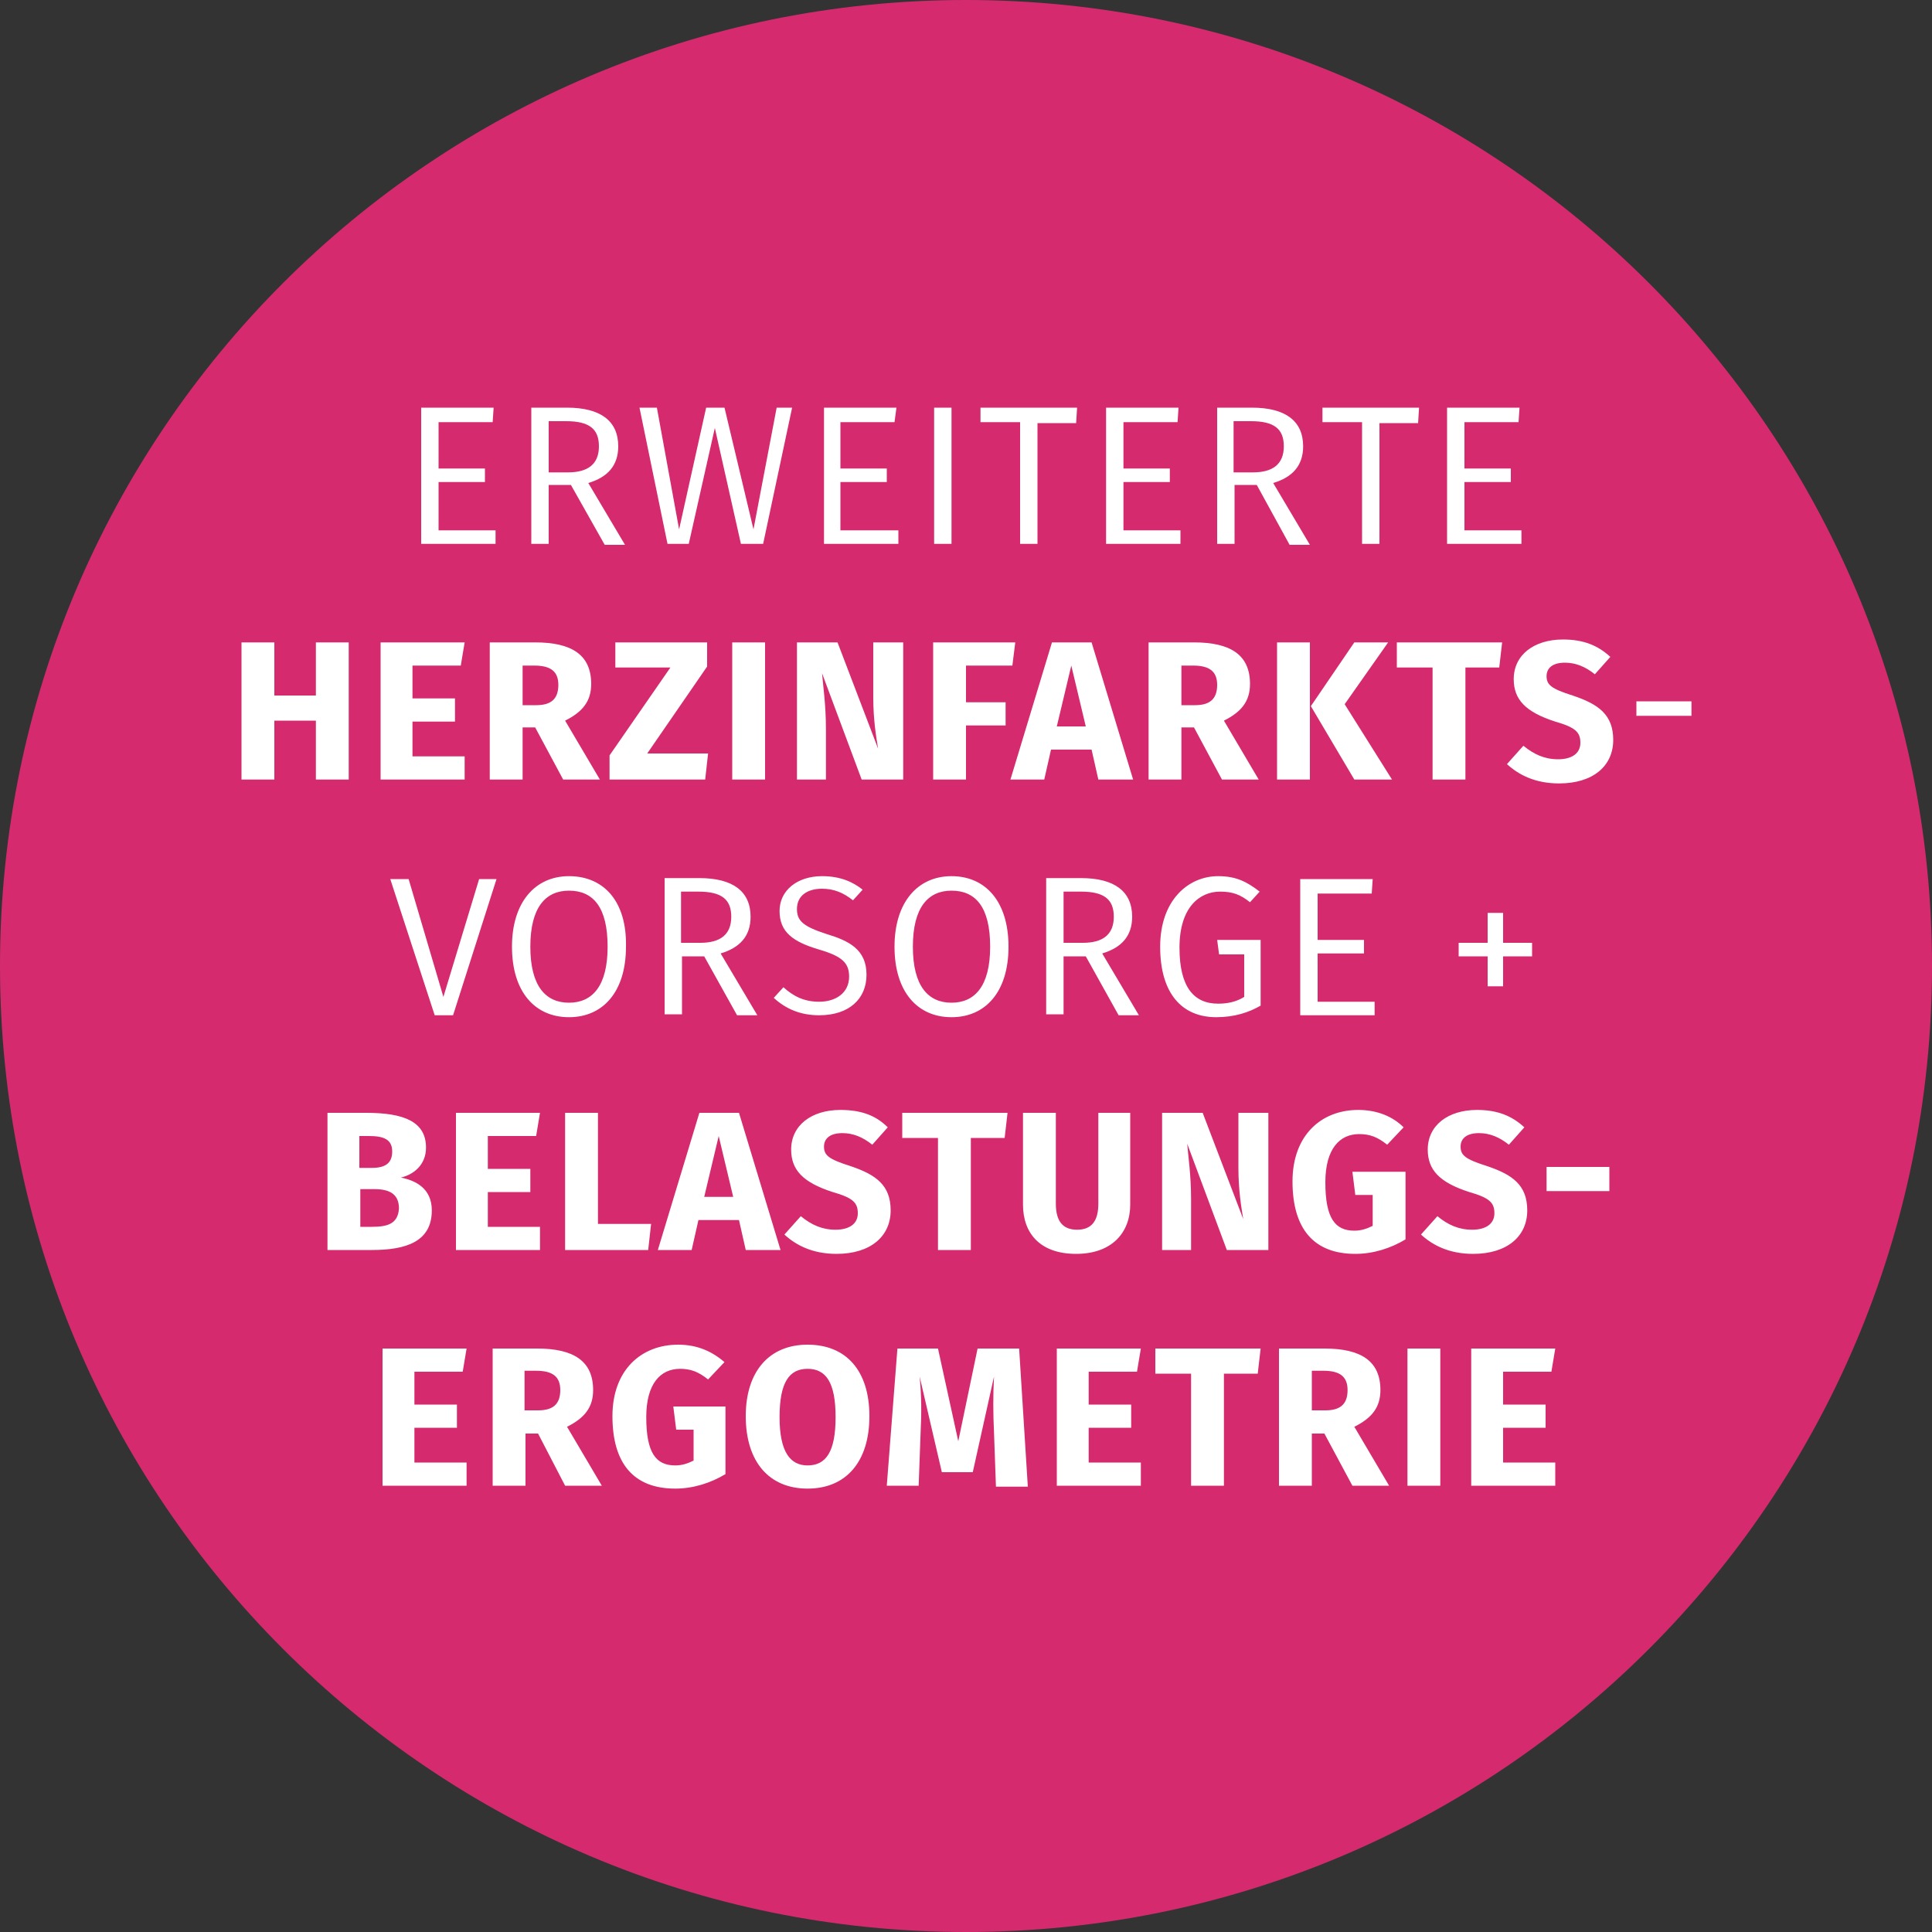
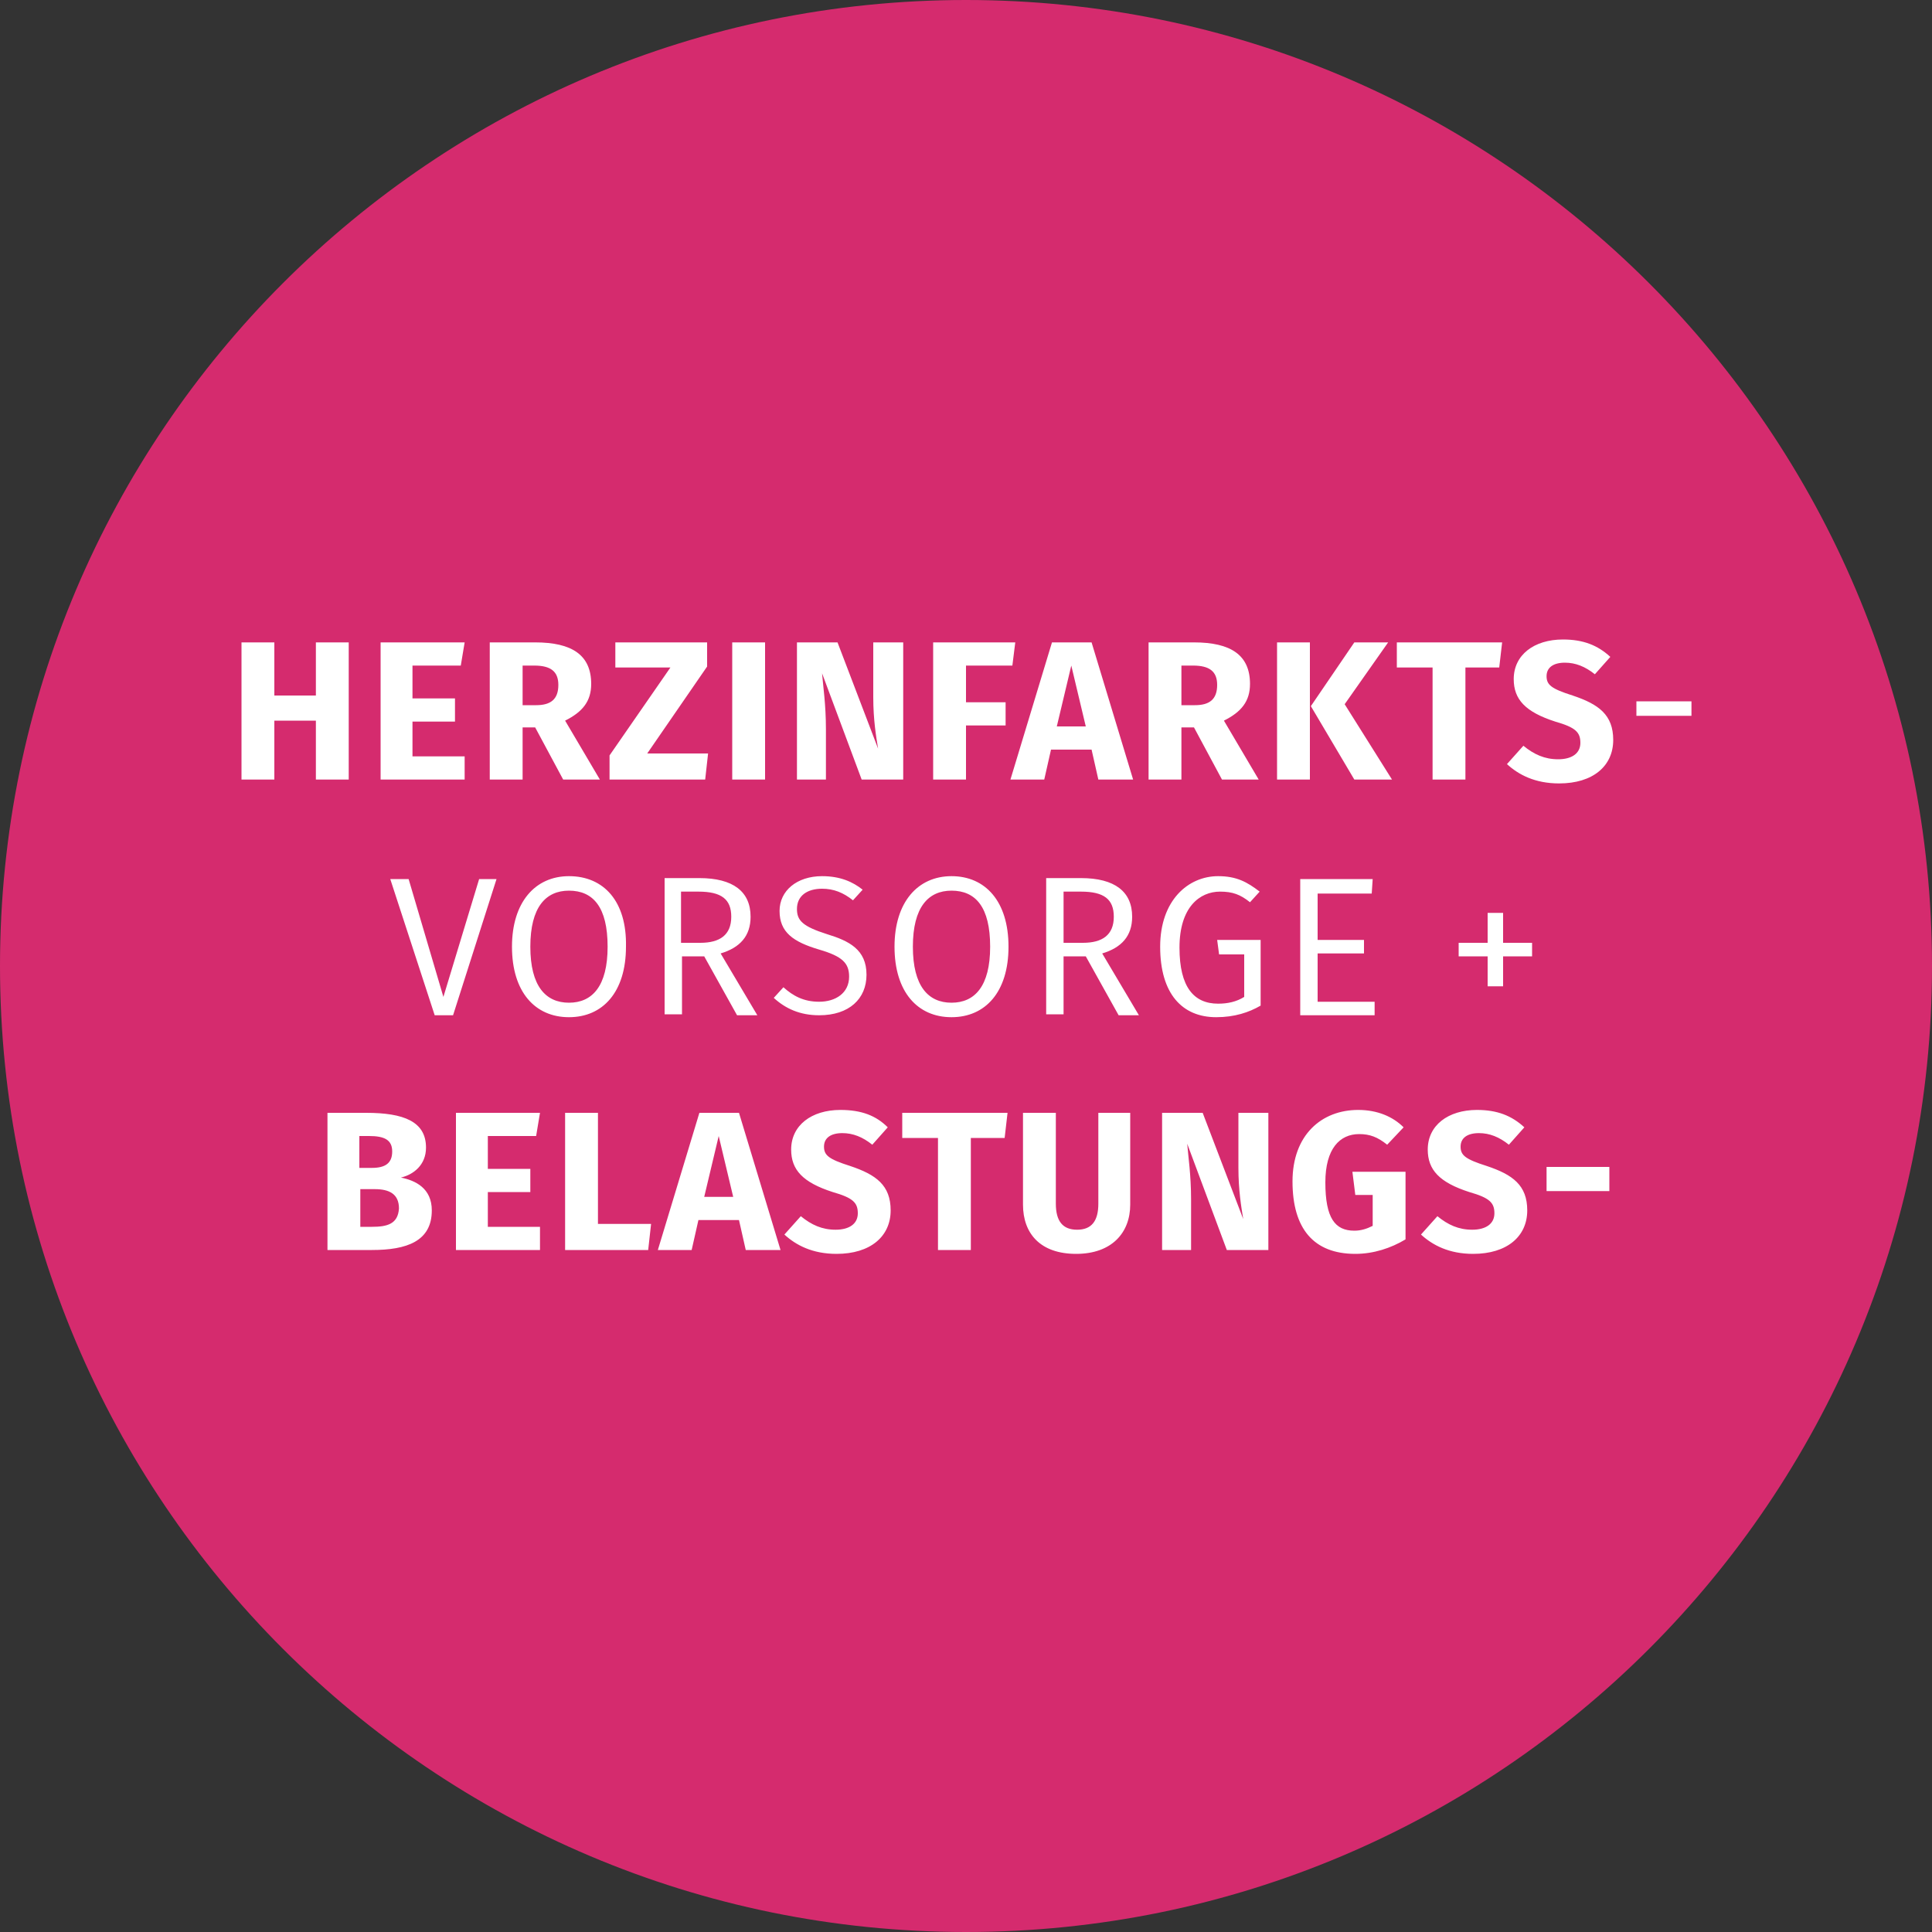
<svg xmlns="http://www.w3.org/2000/svg" version="1.1" id="Ebene_1" x="0px" y="0px" viewBox="0 0 200 200" style="enable-background:new 0 0 200 200;" xml:space="preserve">
  <rect x="0" y="0" width="200" height="200" fill="#333333" stroke="none" />
  <style type="text/css">
	.st0{fill:#D52B6E;}
	.st1{fill:#FFFFFF;}
</style>
  <g>
    <path class="st0" d="M100,200c55.2,0,100-44.8,100-100S155.2,0,100,0S0,44.8,0,100S44.8,200,100,200" />
-     <path class="st1" d="M161,139.6h-8.7v14.2h8.7v-2.4h-5.4v-3.6h4.4v-2.4h-4.4V142h5L161,139.6z M149.1,139.6h-3.4v14.2h3.4V139.6z    M135.8,141.9h1.2c1.7,0,2.5,0.6,2.5,2c0,1.5-0.8,2.1-2.3,2.1h-1.4V141.9z M140,153.8h3.8l-3.6-6.1c1.8-0.9,2.7-2,2.7-3.8   c0-3-2-4.3-5.8-4.3h-4.7v14.2h3.4v-5.4h1.3L140,153.8z M130.5,139.6h-10.9v2.6h3.7v11.6h3.4v-11.6h3.5L130.5,139.6z M118.1,139.6   h-8.7v14.2h8.7v-2.4h-5.4v-3.6h4.4v-2.4h-4.4V142h5L118.1,139.6z M105.5,139.6h-4.3l-2,9.6l-2.1-9.6h-4.2l-1.1,14.2h3.3l0.2-5.5   c0.1-2,0.1-3.8-0.1-5.8l2.3,9.9h3.2l2.2-9.9c-0.1,1.8-0.1,3.8,0,5.8l0.2,5.6h3.3L105.5,139.6z M83.6,141.7c1.9,0,2.9,1.4,2.9,5   c0,3.6-1,5-2.9,5c-1.8,0-2.9-1.4-2.9-5C80.7,143.1,81.7,141.7,83.6,141.7 M83.6,139.2c-4,0-6.4,2.8-6.4,7.4c0,4.7,2.4,7.5,6.4,7.5   c4,0,6.4-2.8,6.4-7.5C90,141.9,87.6,139.2,83.6,139.2 M70.2,139.2c-3.8,0-6.8,2.6-6.8,7.4c0,4.9,2.2,7.5,6.5,7.5   c1.9,0,3.7-0.6,5.2-1.5v-7h-5.4l0.3,2.4h1.8v3.2c-0.6,0.3-1.2,0.5-1.9,0.5c-2,0-3-1.3-3-5c0-3.5,1.5-5,3.5-5c1.1,0,1.9,0.3,2.9,1.1   l1.7-1.8C73.7,139.9,72.2,139.2,70.2,139.2 M54.3,141.9h1.2c1.7,0,2.5,0.6,2.5,2c0,1.5-0.8,2.1-2.3,2.1h-1.4V141.9z M58.5,153.8   h3.8l-3.6-6.1c1.8-0.9,2.7-2,2.7-3.8c0-3-2-4.3-5.8-4.3H51v14.2h3.4v-5.4h1.3L58.5,153.8z M48.3,139.6h-8.7v14.2h8.7v-2.4h-5.4   v-3.6h4.4v-2.4h-4.4V142h5L48.3,139.6z" />
-     <path class="st1" d="M160.1,123.3h6.5v-2.5h-6.5V123.3z M152.9,114.9c-3,0-5.1,1.6-5.1,4.1c0,2.1,1.2,3.4,4.3,4.4   c2.1,0.6,2.6,1.1,2.6,2.2c0,1.1-0.9,1.7-2.3,1.7c-1.4,0-2.5-0.5-3.6-1.4l-1.7,1.9c1.2,1.1,2.9,2,5.4,2c3.5,0,5.6-1.8,5.6-4.5   c0-2.6-1.5-3.7-4.2-4.6c-2.2-0.7-2.7-1.1-2.7-2c0-0.9,0.7-1.4,1.9-1.4c1.1,0,2.1,0.4,3.1,1.2l1.6-1.8   C156.5,115.5,155,114.9,152.9,114.9 M140.6,114.9c-3.8,0-6.8,2.6-6.8,7.4c0,4.9,2.2,7.5,6.5,7.5c1.9,0,3.7-0.6,5.2-1.5v-7H140   l0.3,2.4h1.8v3.2c-0.6,0.3-1.2,0.5-1.9,0.5c-2,0-3-1.3-3-5c0-3.5,1.5-5,3.5-5c1.1,0,1.9,0.3,2.9,1.1l1.7-1.8   C144.2,115.6,142.6,114.9,140.6,114.9 M131.2,115.2h-3v5.7c0,2.3,0.3,4.1,0.5,5.3l-4.2-11h-4.2v14.2h3v-5.2c0-2.6-0.3-4.5-0.4-5.8   l4.1,11h4.3V115.2z M117.1,115.2h-3.4v9.4c0,1.8-0.7,2.7-2.2,2.7c-1.5,0-2.2-0.9-2.2-2.7v-9.4h-3.4v9.5c0,3,1.8,5.1,5.5,5.1   c3.7,0,5.6-2.2,5.6-5.1V115.2z M104.3,115.2H93.4v2.6h3.7v11.6h3.4v-11.6h3.5L104.3,115.2z M87,114.9c-3,0-5.1,1.6-5.1,4.1   c0,2.1,1.2,3.4,4.3,4.4c2.1,0.6,2.6,1.1,2.6,2.2c0,1.1-0.9,1.7-2.3,1.7c-1.4,0-2.5-0.5-3.6-1.4l-1.7,1.9c1.2,1.1,2.9,2,5.4,2   c3.5,0,5.6-1.8,5.6-4.5c0-2.6-1.5-3.7-4.2-4.6c-2.2-0.7-2.7-1.1-2.7-2c0-0.9,0.7-1.4,1.9-1.4c1.1,0,2.1,0.4,3.1,1.2l1.6-1.8   C90.7,115.5,89.2,114.9,87,114.9 M72.9,123.9l1.5-6.3l1.5,6.3H72.9z M77.2,129.4h3.6l-4.3-14.2h-4.1l-4.3,14.2h3.5l0.7-3.1h4.2   L77.2,129.4z M61.9,115.2h-3.4v14.2h8.6l0.3-2.7h-5.5V115.2z M55.9,115.2h-8.7v14.2h8.7V127h-5.4v-3.6h4.4V121h-4.4v-3.4h5   L55.9,115.2z M38.5,127h-1.2v-3.9h1.5c1.5,0,2.5,0.5,2.5,2C41.2,126.7,40.1,127,38.5,127 M38.2,117.6c1.6,0,2.4,0.4,2.4,1.6   c0,1.2-0.7,1.7-2.1,1.7h-1.3v-3.3H38.2z M41.5,121.9c1.3-0.3,2.6-1.3,2.6-3.1c0-2.7-2.3-3.6-6.2-3.6h-4v14.2h4.6   c3.6,0,6.2-0.9,6.2-4.1C44.7,123,43,122.2,41.5,121.9" />
+     <path class="st1" d="M160.1,123.3h6.5v-2.5h-6.5V123.3z M152.9,114.9c-3,0-5.1,1.6-5.1,4.1c0,2.1,1.2,3.4,4.3,4.4   c2.1,0.6,2.6,1.1,2.6,2.2c0,1.1-0.9,1.7-2.3,1.7c-1.4,0-2.5-0.5-3.6-1.4l-1.7,1.9c1.2,1.1,2.9,2,5.4,2c3.5,0,5.6-1.8,5.6-4.5   c0-2.6-1.5-3.7-4.2-4.6c-2.2-0.7-2.7-1.1-2.7-2c0-0.9,0.7-1.4,1.9-1.4c1.1,0,2.1,0.4,3.1,1.2l1.6-1.8   C156.5,115.5,155,114.9,152.9,114.9 M140.6,114.9c-3.8,0-6.8,2.6-6.8,7.4c0,4.9,2.2,7.5,6.5,7.5c1.9,0,3.7-0.6,5.2-1.5v-7H140   l0.3,2.4h1.8v3.2c-0.6,0.3-1.2,0.5-1.9,0.5c-2,0-3-1.3-3-5c0-3.5,1.5-5,3.5-5c1.1,0,1.9,0.3,2.9,1.1l1.7-1.8   C144.2,115.6,142.6,114.9,140.6,114.9 M131.2,115.2h-3v5.7c0,2.3,0.3,4.1,0.5,5.3l-4.2-11h-4.2v14.2h3v-5.2c0-2.6-0.3-4.5-0.4-5.8   l4.1,11h4.3V115.2z M117.1,115.2h-3.4v9.4c0,1.8-0.7,2.7-2.2,2.7c-1.5,0-2.2-0.9-2.2-2.7v-9.4h-3.4v9.5c0,3,1.8,5.1,5.5,5.1   c3.7,0,5.6-2.2,5.6-5.1V115.2z M104.3,115.2H93.4v2.6h3.7v11.6h3.4v-11.6h3.5L104.3,115.2z M87,114.9c-3,0-5.1,1.6-5.1,4.1   c0,2.1,1.2,3.4,4.3,4.4c2.1,0.6,2.6,1.1,2.6,2.2c0,1.1-0.9,1.7-2.3,1.7c-1.4,0-2.5-0.5-3.6-1.4l-1.7,1.9c1.2,1.1,2.9,2,5.4,2   c3.5,0,5.6-1.8,5.6-4.5c0-2.6-1.5-3.7-4.2-4.6c-2.2-0.7-2.7-1.1-2.7-2c0-0.9,0.7-1.4,1.9-1.4c1.1,0,2.1,0.4,3.1,1.2l1.6-1.8   C90.7,115.5,89.2,114.9,87,114.9 M72.9,123.9l1.5-6.3l1.5,6.3H72.9z M77.2,129.4h3.6l-4.3-14.2h-4.1l-4.3,14.2h3.5l0.7-3.1h4.2   L77.2,129.4z M61.9,115.2h-3.4v14.2h8.6l0.3-2.7h-5.5V115.2z M55.9,115.2h-8.7v14.2h8.7V127h-5.4v-3.6h4.4V121h-4.4v-3.4h5   L55.9,115.2z M38.5,127h-1.2v-3.9h1.5c1.5,0,2.5,0.5,2.5,2C41.2,126.7,40.1,127,38.5,127 M38.2,117.6c1.6,0,2.4,0.4,2.4,1.6   c0,1.2-0.7,1.7-2.1,1.7h-1.3v-3.3H38.2M41.5,121.9c1.3-0.3,2.6-1.3,2.6-3.1c0-2.7-2.3-3.6-6.2-3.6h-4v14.2h4.6   c3.6,0,6.2-0.9,6.2-4.1C44.7,123,43,122.2,41.5,121.9" />
    <path class="st1" d="M155.6,94.5H154v3.1h-3V99h3v3.1h1.6V99h3v-1.4h-3V94.5z M142.1,91h-7.5v14.1h7.7v-1.4h-5.9v-5h4.8v-1.4h-4.8   v-4.8h5.6L142.1,91z M126.1,90.7c-3.1,0-6,2.5-6,7.3c0,4.9,2.3,7.3,5.8,7.3c1.9,0,3.4-0.5,4.6-1.2v-6.8H126l0.2,1.5h2.6v4.4   c-0.8,0.5-1.7,0.7-2.7,0.7c-2.5,0-4-1.7-4-5.8c0-4.2,2.1-5.8,4.2-5.8c1.3,0,2.1,0.3,3.1,1.1l1-1.1C129.1,91.3,128,90.7,126.1,90.7    M110.1,97.6v-5.3h1.8c2.4,0,3.4,0.8,3.4,2.6c0,1.9-1.2,2.7-3.2,2.7H110.1z M115.8,105.1h2.1l-3.8-6.4c2-0.6,3.1-1.8,3.1-3.8   c0-2.6-1.8-4-5.3-4h-3.6v14.1h1.8V99h2.3L115.8,105.1z M98.5,92.2c2.5,0,4,1.7,4,5.8c0,4.1-1.6,5.8-4,5.8c-2.4,0-4-1.7-4-5.8   C94.5,93.9,96.1,92.2,98.5,92.2 M98.5,90.7c-3.5,0-5.9,2.7-5.9,7.3c0,4.7,2.4,7.3,5.9,7.3c3.5,0,5.9-2.6,5.9-7.3   C104.4,93.3,102,90.7,98.5,90.7 M85.1,90.7c-2.6,0-4.4,1.5-4.4,3.6c0,2.2,1.4,3.2,4.1,4c2.4,0.7,3.1,1.4,3.1,2.8   c0,1.7-1.4,2.6-3.1,2.6c-1.6,0-2.7-0.6-3.7-1.5l-1,1.1c1.2,1.1,2.7,1.8,4.7,1.8c3.1,0,4.9-1.7,4.9-4.2c0-2.6-1.8-3.5-4.1-4.2   c-2.5-0.8-3.1-1.4-3.1-2.6c0-1.4,1.1-2.1,2.6-2.1c1.2,0,2.2,0.4,3.2,1.2l1-1.1C88.3,91.3,87,90.7,85.1,90.7 M70.5,97.6v-5.3h1.8   c2.4,0,3.4,0.8,3.4,2.6c0,1.9-1.2,2.7-3.2,2.7H70.5z M76.3,105.1h2.1l-3.8-6.4c2-0.6,3.1-1.8,3.1-3.8c0-2.6-1.8-4-5.3-4h-3.6v14.1   h1.8V99h2.3L76.3,105.1z M58.9,92.2c2.5,0,4,1.7,4,5.8c0,4.1-1.6,5.8-4,5.8c-2.4,0-4-1.7-4-5.8C54.9,93.9,56.5,92.2,58.9,92.2    M58.9,90.7c-3.5,0-5.9,2.7-5.9,7.3c0,4.7,2.4,7.3,5.9,7.3c3.5,0,5.9-2.6,5.9-7.3C64.9,93.3,62.5,90.7,58.9,90.7 M51.4,91h-1.8   l-3.7,12.2L42.3,91h-1.9l4.6,14.1h1.9L51.4,91z" />
    <path class="st1" d="M169.4,74.1h5.7v-1.5h-5.7V74.1z M161.8,66.2c-3,0-5.1,1.6-5.1,4.1c0,2.1,1.2,3.4,4.3,4.4   c2.1,0.6,2.6,1.1,2.6,2.2c0,1.1-0.9,1.7-2.3,1.7c-1.4,0-2.5-0.5-3.6-1.4l-1.7,1.9c1.2,1.1,2.9,2,5.4,2c3.5,0,5.6-1.8,5.6-4.5   c0-2.6-1.5-3.7-4.2-4.6c-2.2-0.7-2.7-1.1-2.7-2c0-0.9,0.7-1.4,1.9-1.4c1.1,0,2.1,0.4,3.1,1.2l1.6-1.8   C165.4,66.8,163.9,66.2,161.8,66.2 M155.5,66.5h-10.9v2.6h3.7v11.6h3.4V69.1h3.5L155.5,66.5z M143.7,66.5h-3.5l-4.5,6.6l4.5,7.6   h3.9l-4.9-7.8L143.7,66.5z M135.6,66.5h-3.4v14.2h3.4V66.5z M122.3,68.9h1.2c1.7,0,2.5,0.6,2.5,2c0,1.5-0.8,2.1-2.3,2.1h-1.4V68.9z    M126.5,80.7h3.8l-3.6-6.1c1.8-0.9,2.7-2,2.7-3.8c0-3-2-4.3-5.8-4.3h-4.7v14.2h3.4v-5.4h1.3L126.5,80.7z M109.4,75.2l1.5-6.3   l1.5,6.3H109.4z M113.7,80.7h3.6L113,66.5h-4.1l-4.3,14.2h3.5l0.7-3.1h4.2L113.7,80.7z M105.1,66.5h-8.5v14.2h3.4v-5.6h4.1v-2.4   H100v-3.8h4.8L105.1,66.5z M93.4,66.5h-3v5.7c0,2.3,0.3,4.1,0.5,5.3l-4.2-11h-4.2v14.2h3v-5.2c0-2.6-0.3-4.5-0.4-5.8l4.1,11h4.3   V66.5z M79.2,66.5h-3.4v14.2h3.4V66.5z M73.2,66.5h-9.5v2.6h5.7l-6.3,9.1v2.5H73l0.3-2.7H67l6.2-9V66.5z M54.1,68.9h1.2   c1.7,0,2.5,0.6,2.5,2c0,1.5-0.8,2.1-2.3,2.1h-1.4V68.9z M58.3,80.7h3.8l-3.6-6.1c1.8-0.9,2.7-2,2.7-3.8c0-3-2-4.3-5.8-4.3h-4.7   v14.2h3.4v-5.4h1.3L58.3,80.7z M48.1,66.5h-8.7v14.2h8.7v-2.4h-5.4v-3.6h4.4v-2.4h-4.4v-3.4h5L48.1,66.5z M32.7,80.7h3.4V66.5h-3.4   V72h-4.3v-5.5h-3.4v14.2h3.4v-6.1h4.3V80.7z" />
-     <path class="st1" d="M157.3,42.2h-7.5v14.1h7.7v-1.4h-5.9v-5h4.8v-1.4h-4.8v-4.8h5.6L157.3,42.2z M146.9,42.2h-10v1.5h4.1v12.6h1.8   V43.8h4L146.9,42.2z M127.7,48.9v-5.3h1.8c2.4,0,3.4,0.8,3.4,2.6c0,1.9-1.2,2.7-3.2,2.7H127.7z M133.5,56.4h2.1l-3.8-6.4   c2-0.6,3.1-1.8,3.1-3.8c0-2.6-1.8-4-5.3-4h-3.6v14.1h1.8v-6.1h2.3L133.5,56.4z M122,42.2h-7.5v14.1h7.7v-1.4h-5.9v-5h4.8v-1.4h-4.8   v-4.8h5.6L122,42.2z M111.5,42.2h-10v1.5h4.1v12.6h1.8V43.8h4L111.5,42.2z M98.5,42.2h-1.8v14.1h1.8V42.2z M92.8,42.2h-7.5v14.1   h7.7v-1.4H87v-5h4.8v-1.4H87v-4.8h5.6L92.8,42.2z M82,42.2h-1.6l-2.4,12.6L75,42.2h-1.9l-2.8,12.6L68,42.2h-1.8l2.9,14.1h2.2   l2.7-12l2.7,12h2.3L82,42.2z M56.8,48.9v-5.3h1.8c2.4,0,3.4,0.8,3.4,2.6c0,1.9-1.2,2.7-3.2,2.7H56.8z M62.6,56.4h2.1L60.9,50   c2-0.6,3.1-1.8,3.1-3.8c0-2.6-1.8-4-5.3-4H55v14.1h1.8v-6.1h2.3L62.6,56.4z M51.1,42.2h-7.5v14.1h7.7v-1.4h-5.9v-5h4.8v-1.4h-4.8   v-4.8h5.6L51.1,42.2z" />
  </g>
</svg>